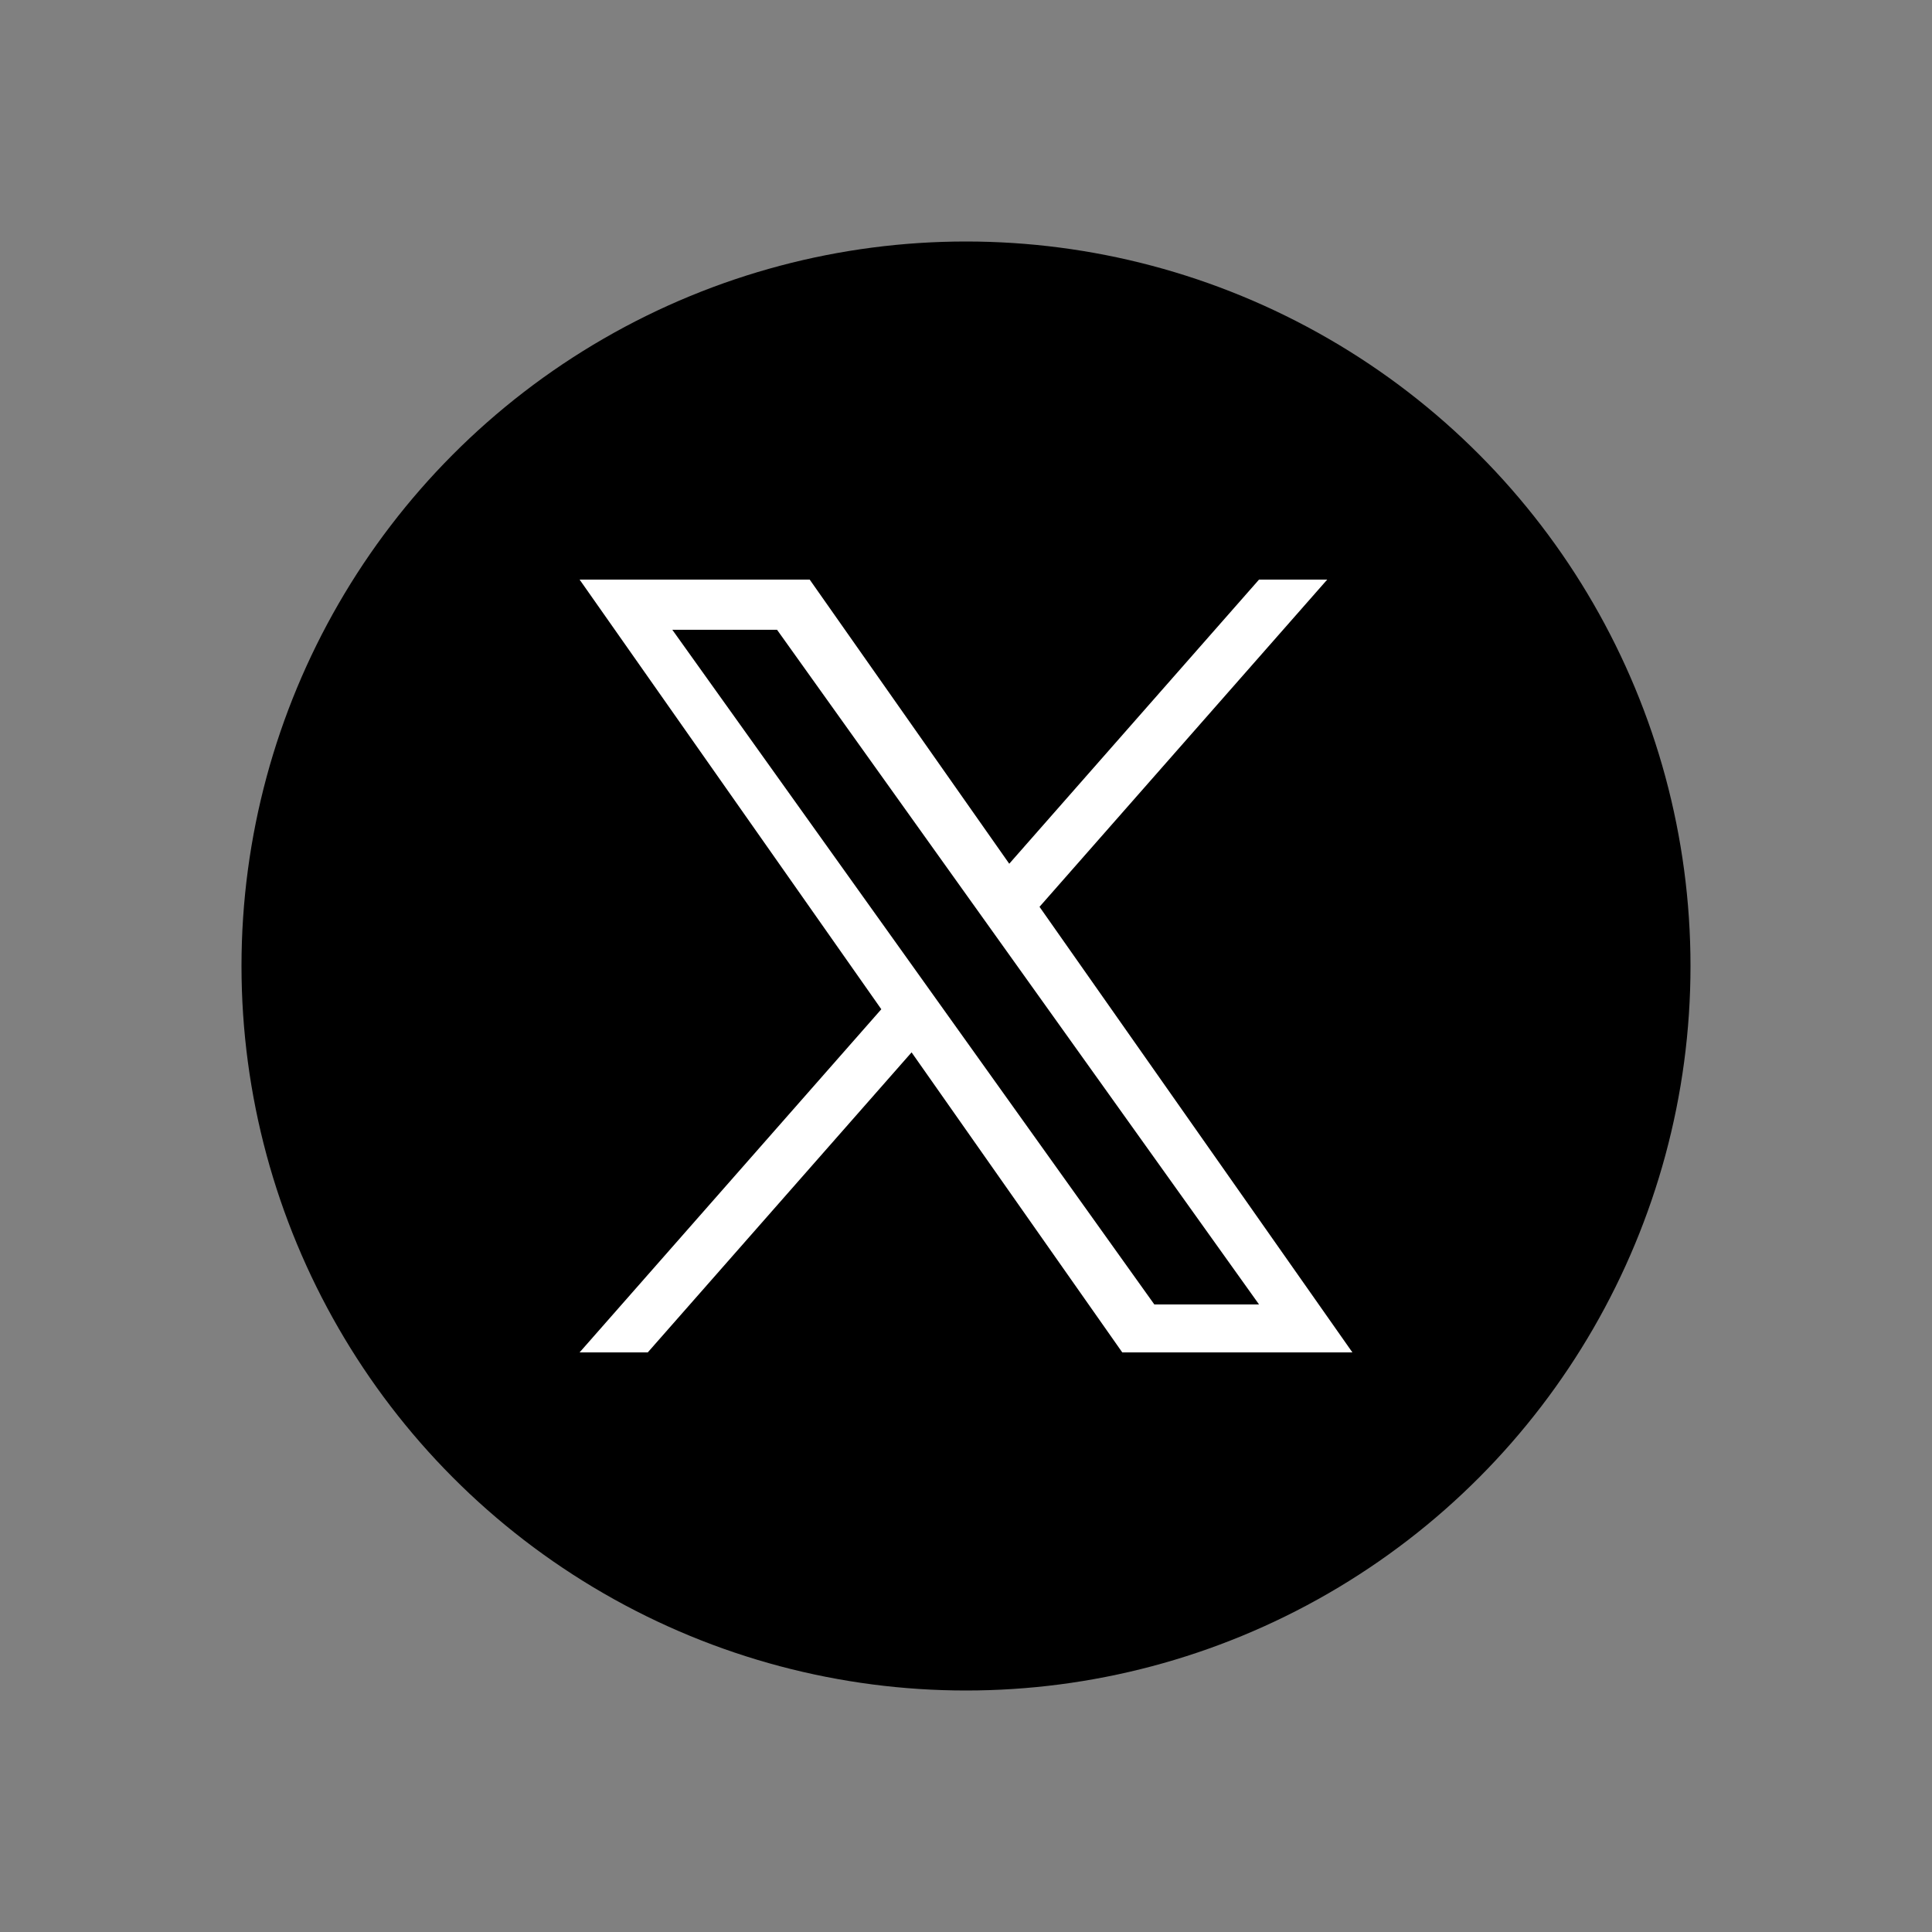
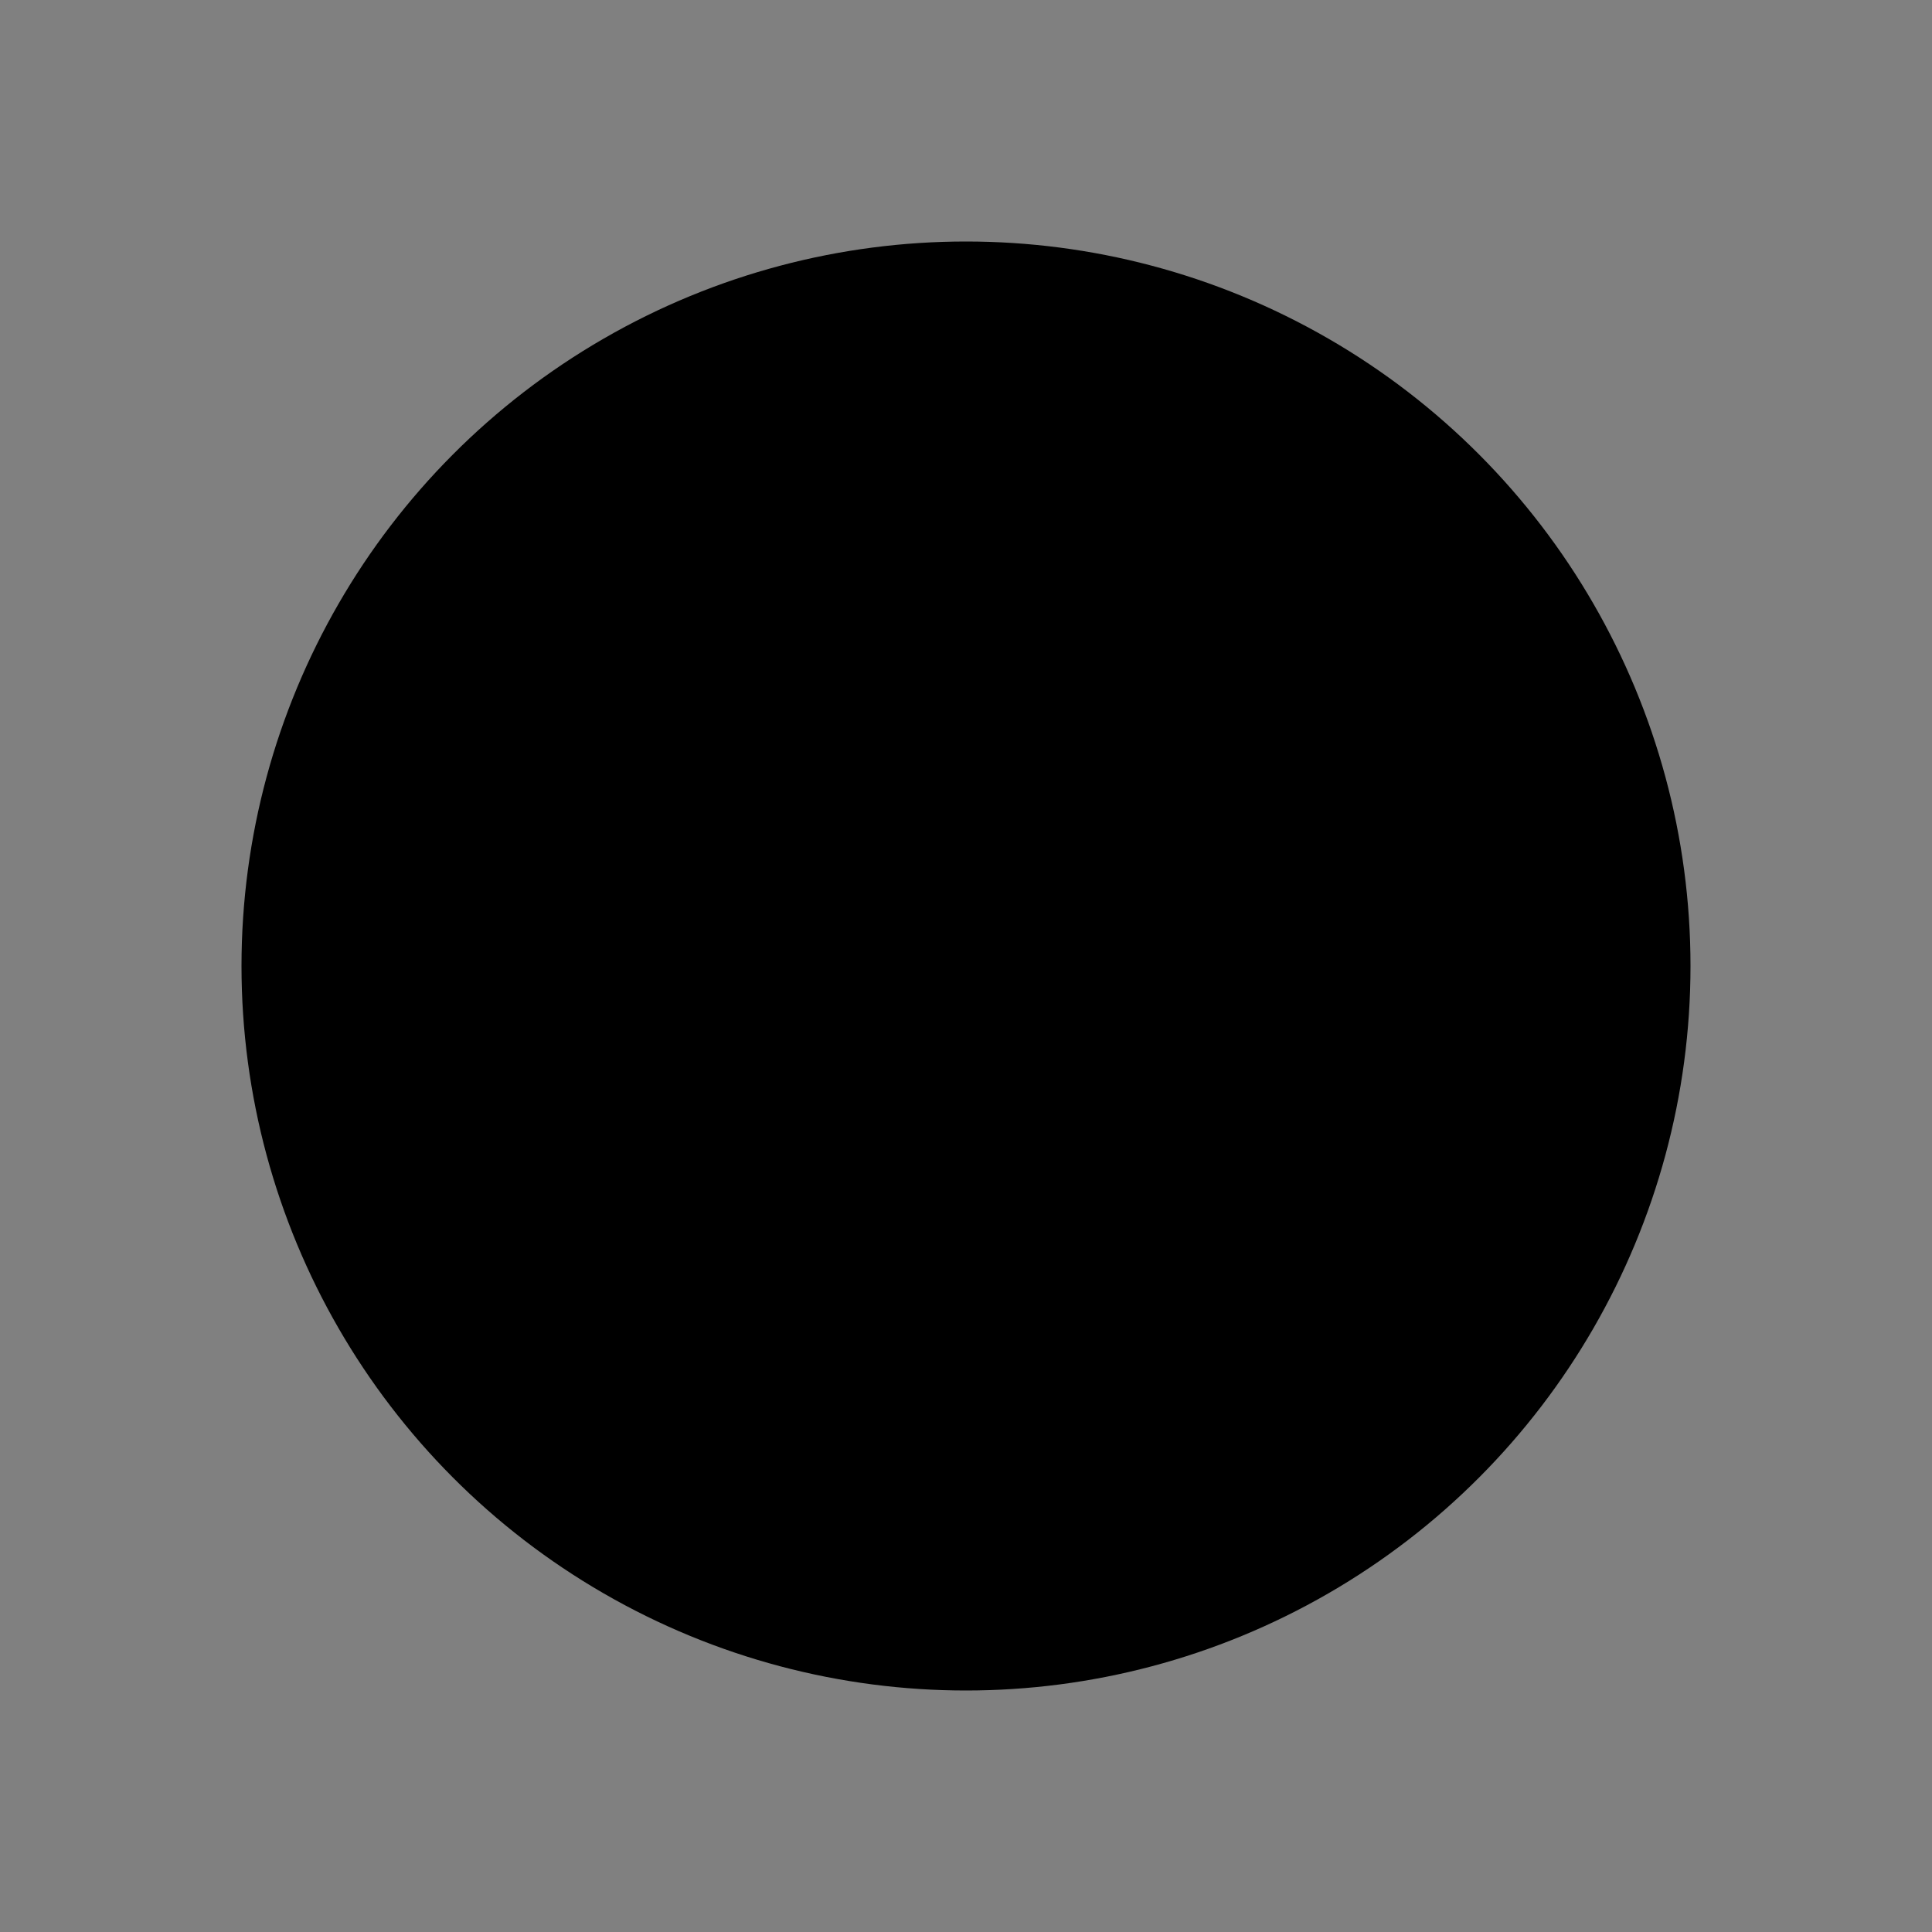
<svg xmlns="http://www.w3.org/2000/svg" width="60" height="60" viewBox="0 0 60 60" fill="none">
  <rect x="0" y="0" width="60" height="60" fill="#808080" stroke="none" />
  <g id="SNS">
    <circle id="Ellipse 4" cx="30" cy="30" r="22.5" fill="black" />
-     <path id="Vector" d="M32.283 28.162L41.218 18H39.1L31.343 26.824L25.146 18H18L27.37 31.343L18 42H20.117L28.31 32.682L34.853 42H42L32.283 28.162H32.283H32.283ZM29.383 31.461L28.434 30.132L20.88 19.559H24.132L30.228 28.092L31.177 29.42L39.101 40.511H35.849L29.383 31.461V31.46L29.383 31.461Z" fill="white" />
  </g>
</svg>